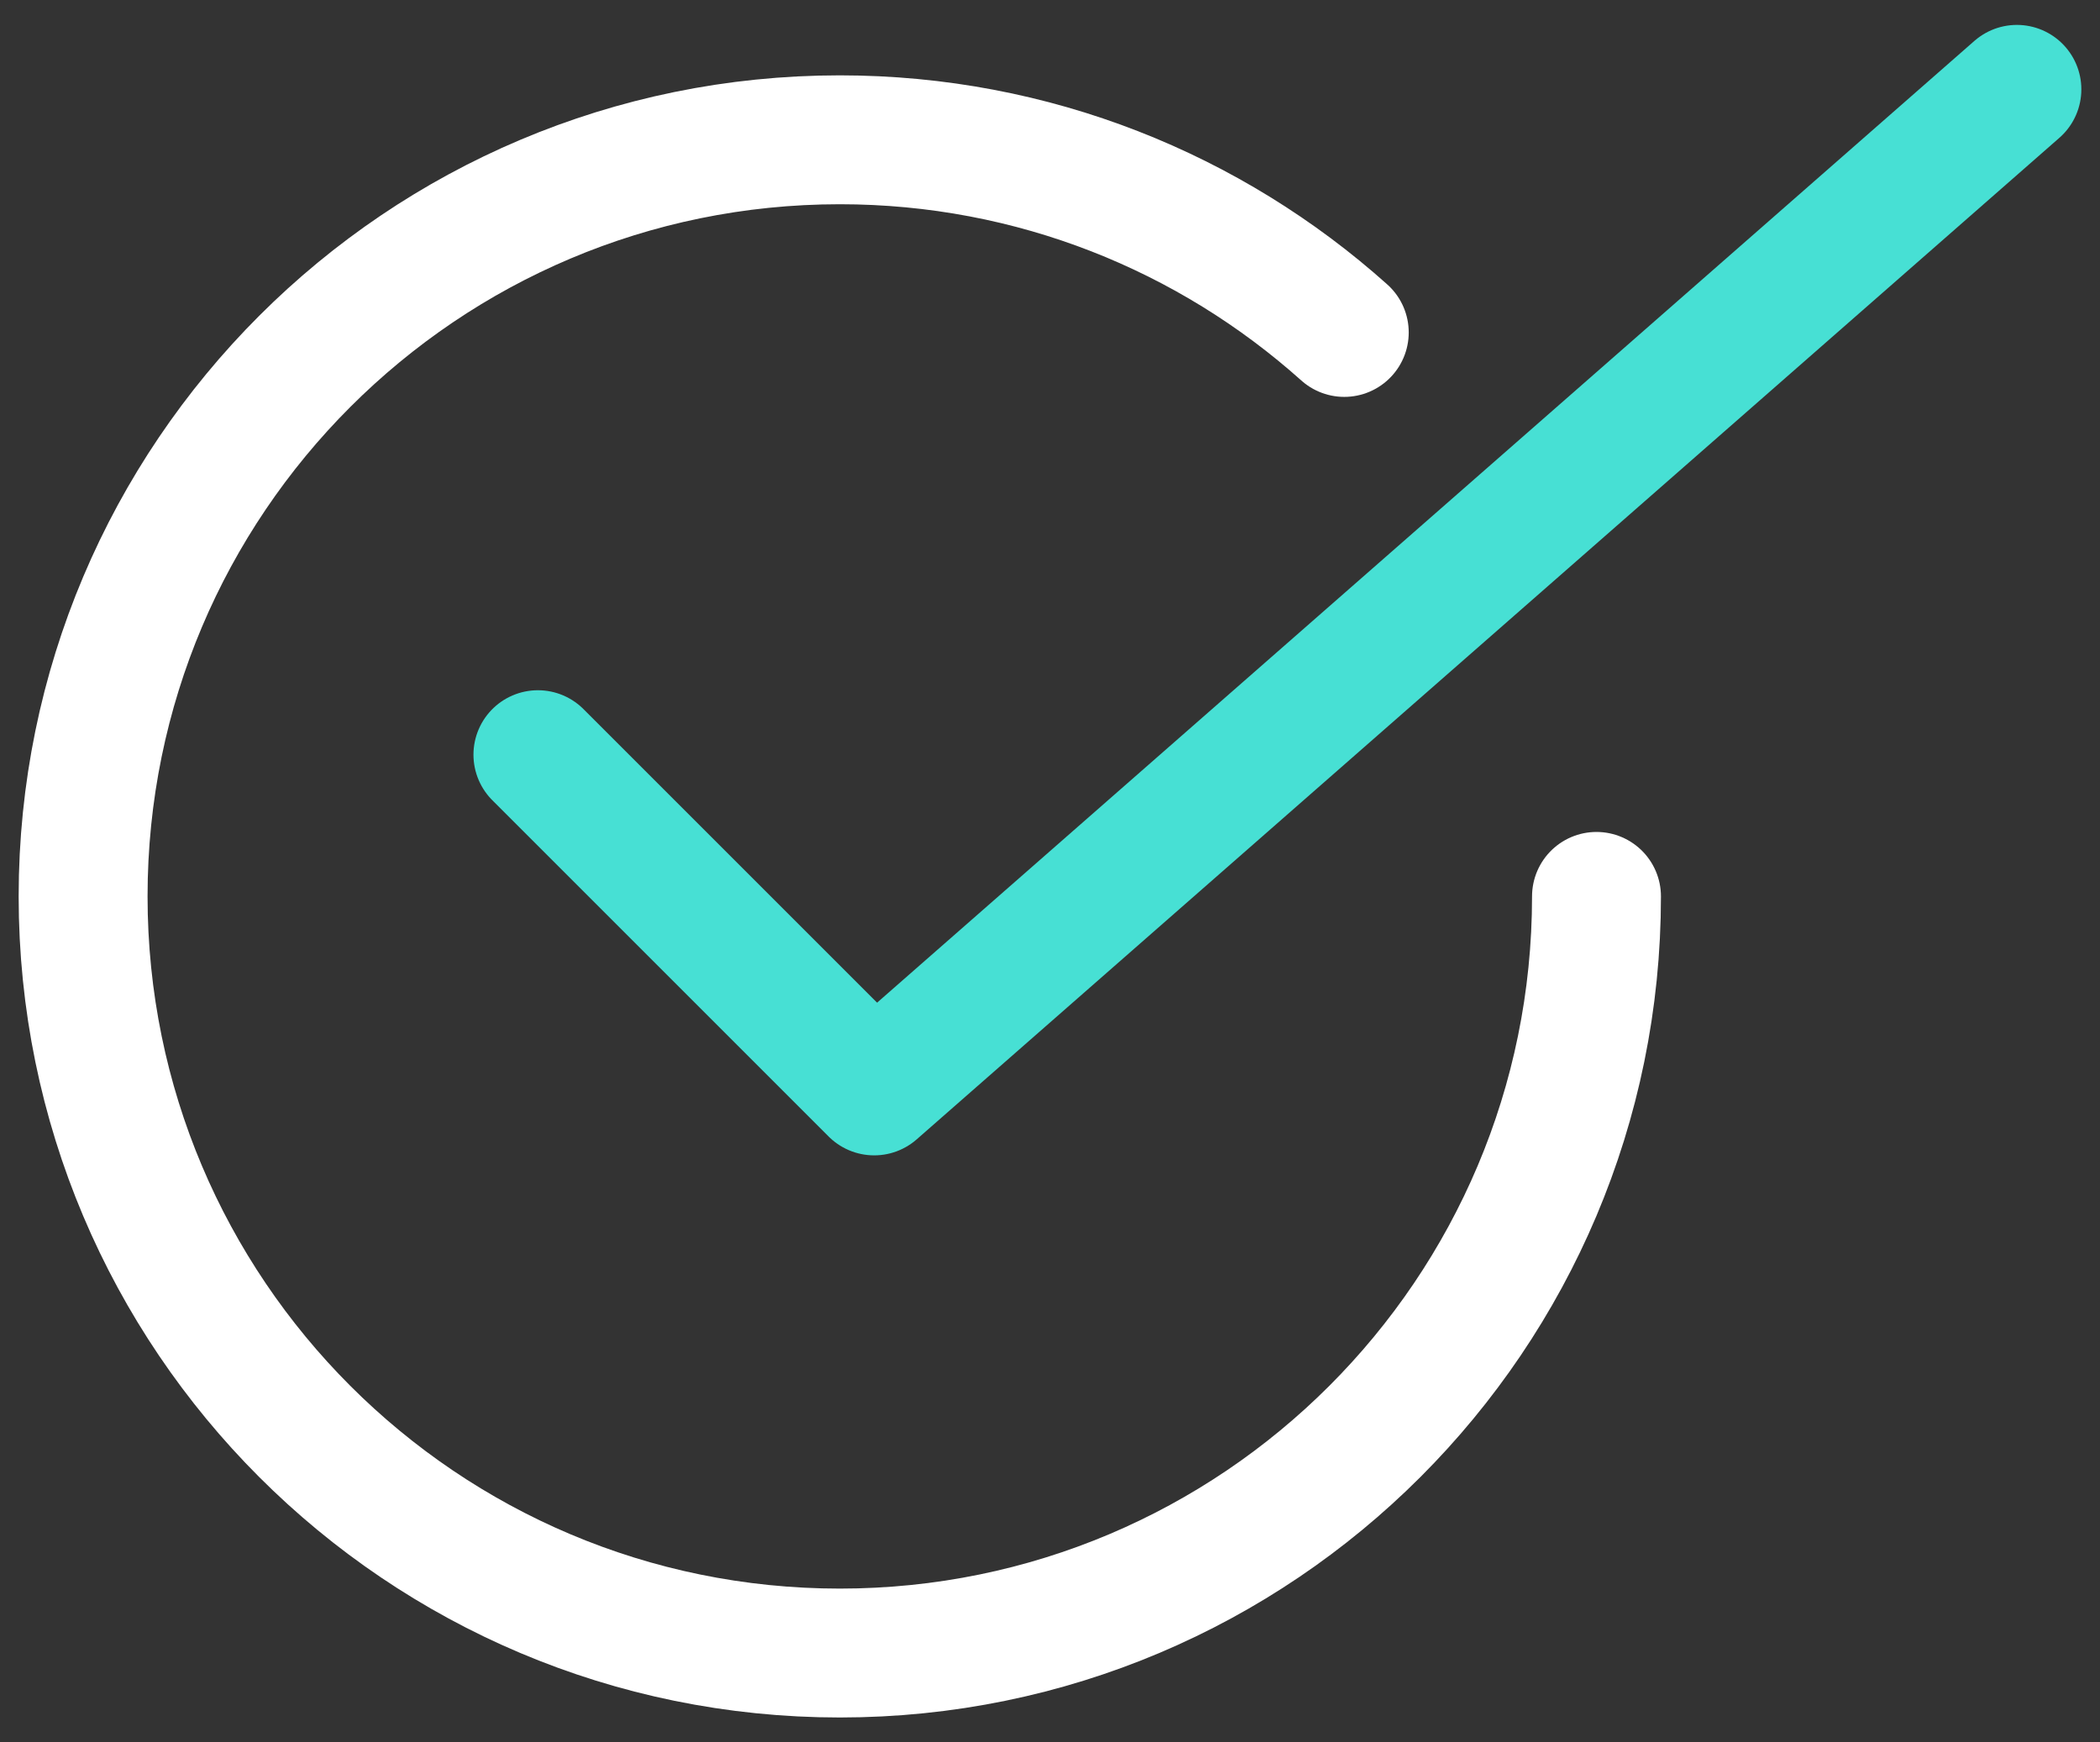
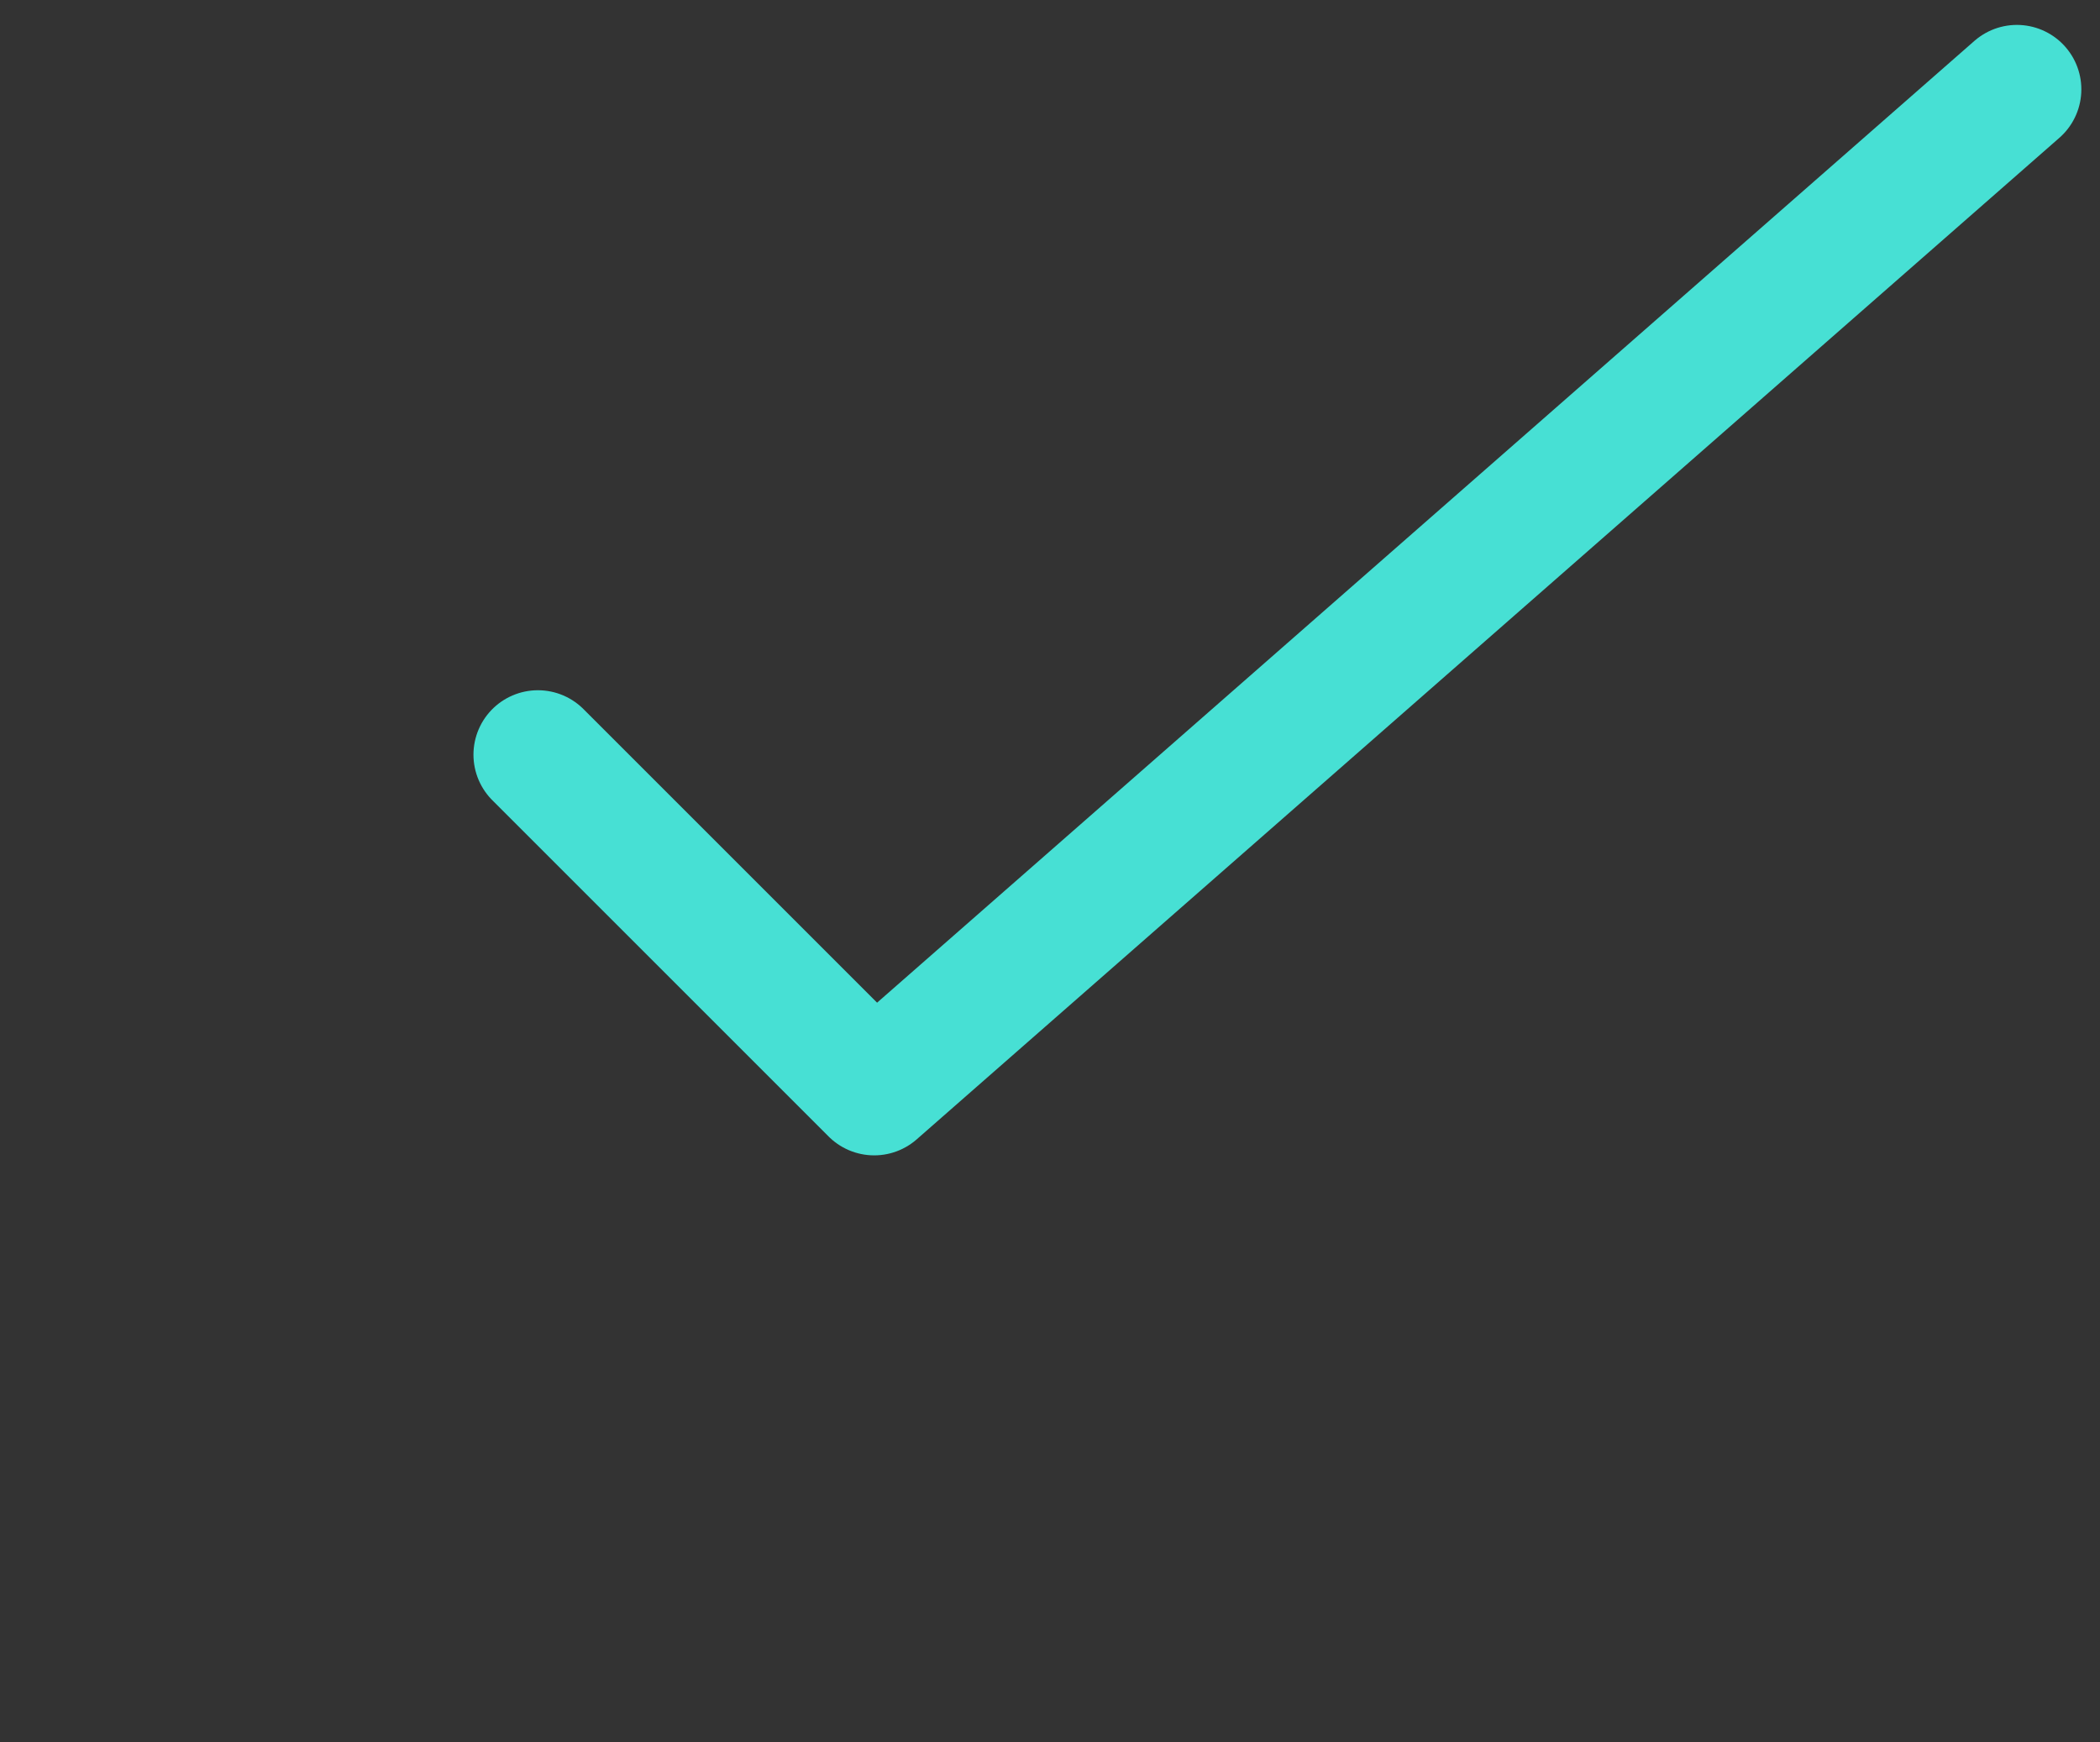
<svg xmlns="http://www.w3.org/2000/svg" width="47" height="39" viewBox="0 0 47 39" fill="none">
  <rect x="0" y="0" width="47" height="39" fill="#333333" stroke="none" />
-   <path d="M35.731 20.064C35.731 29.418 28.149 37 18.796 37C9.442 37 1.86 29.418 1.86 20.064C1.86 10.711 9.442 3.129 18.796 3.129C23.133 3.129 27.09 4.76 30.086 7.441" stroke="white" stroke-width="2.885" stroke-miterlimit="10" stroke-linecap="round" stroke-linejoin="round" />
  <path d="M12.039 16.892L19.565 24.418L45.14 2" stroke="#47E0D4" stroke-width="2.885" stroke-miterlimit="10" stroke-linecap="round" stroke-linejoin="round" />
</svg>